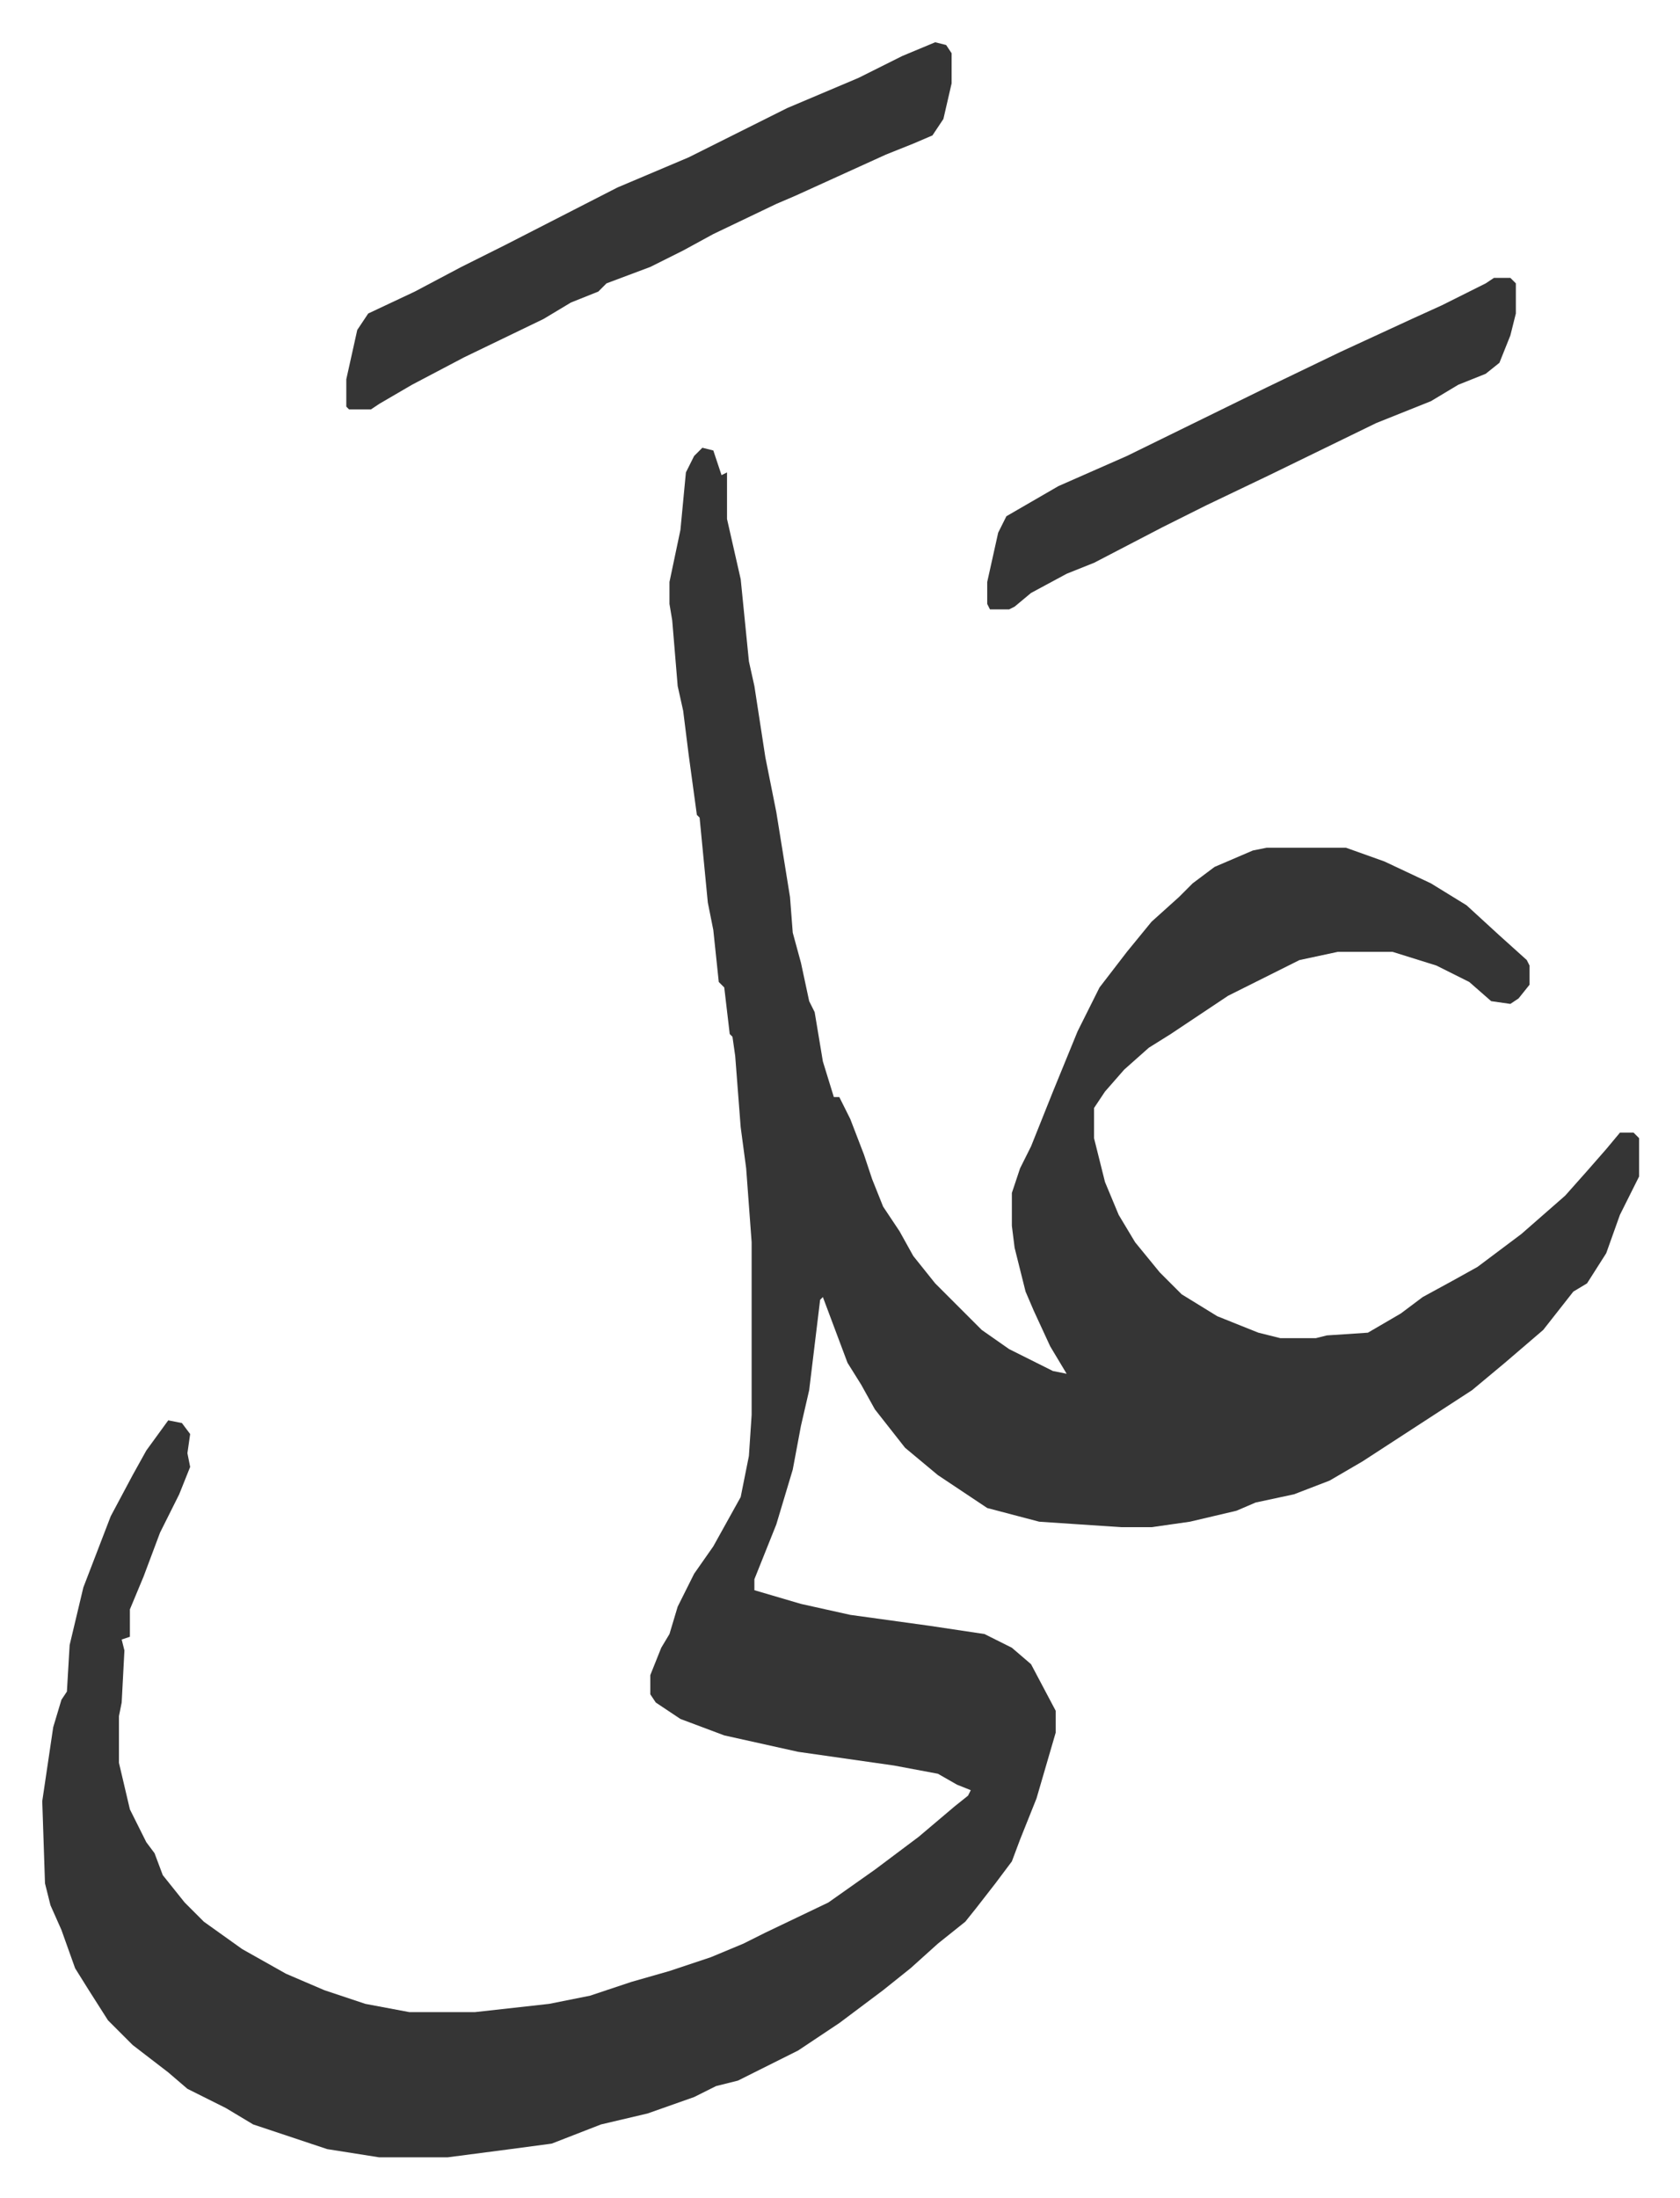
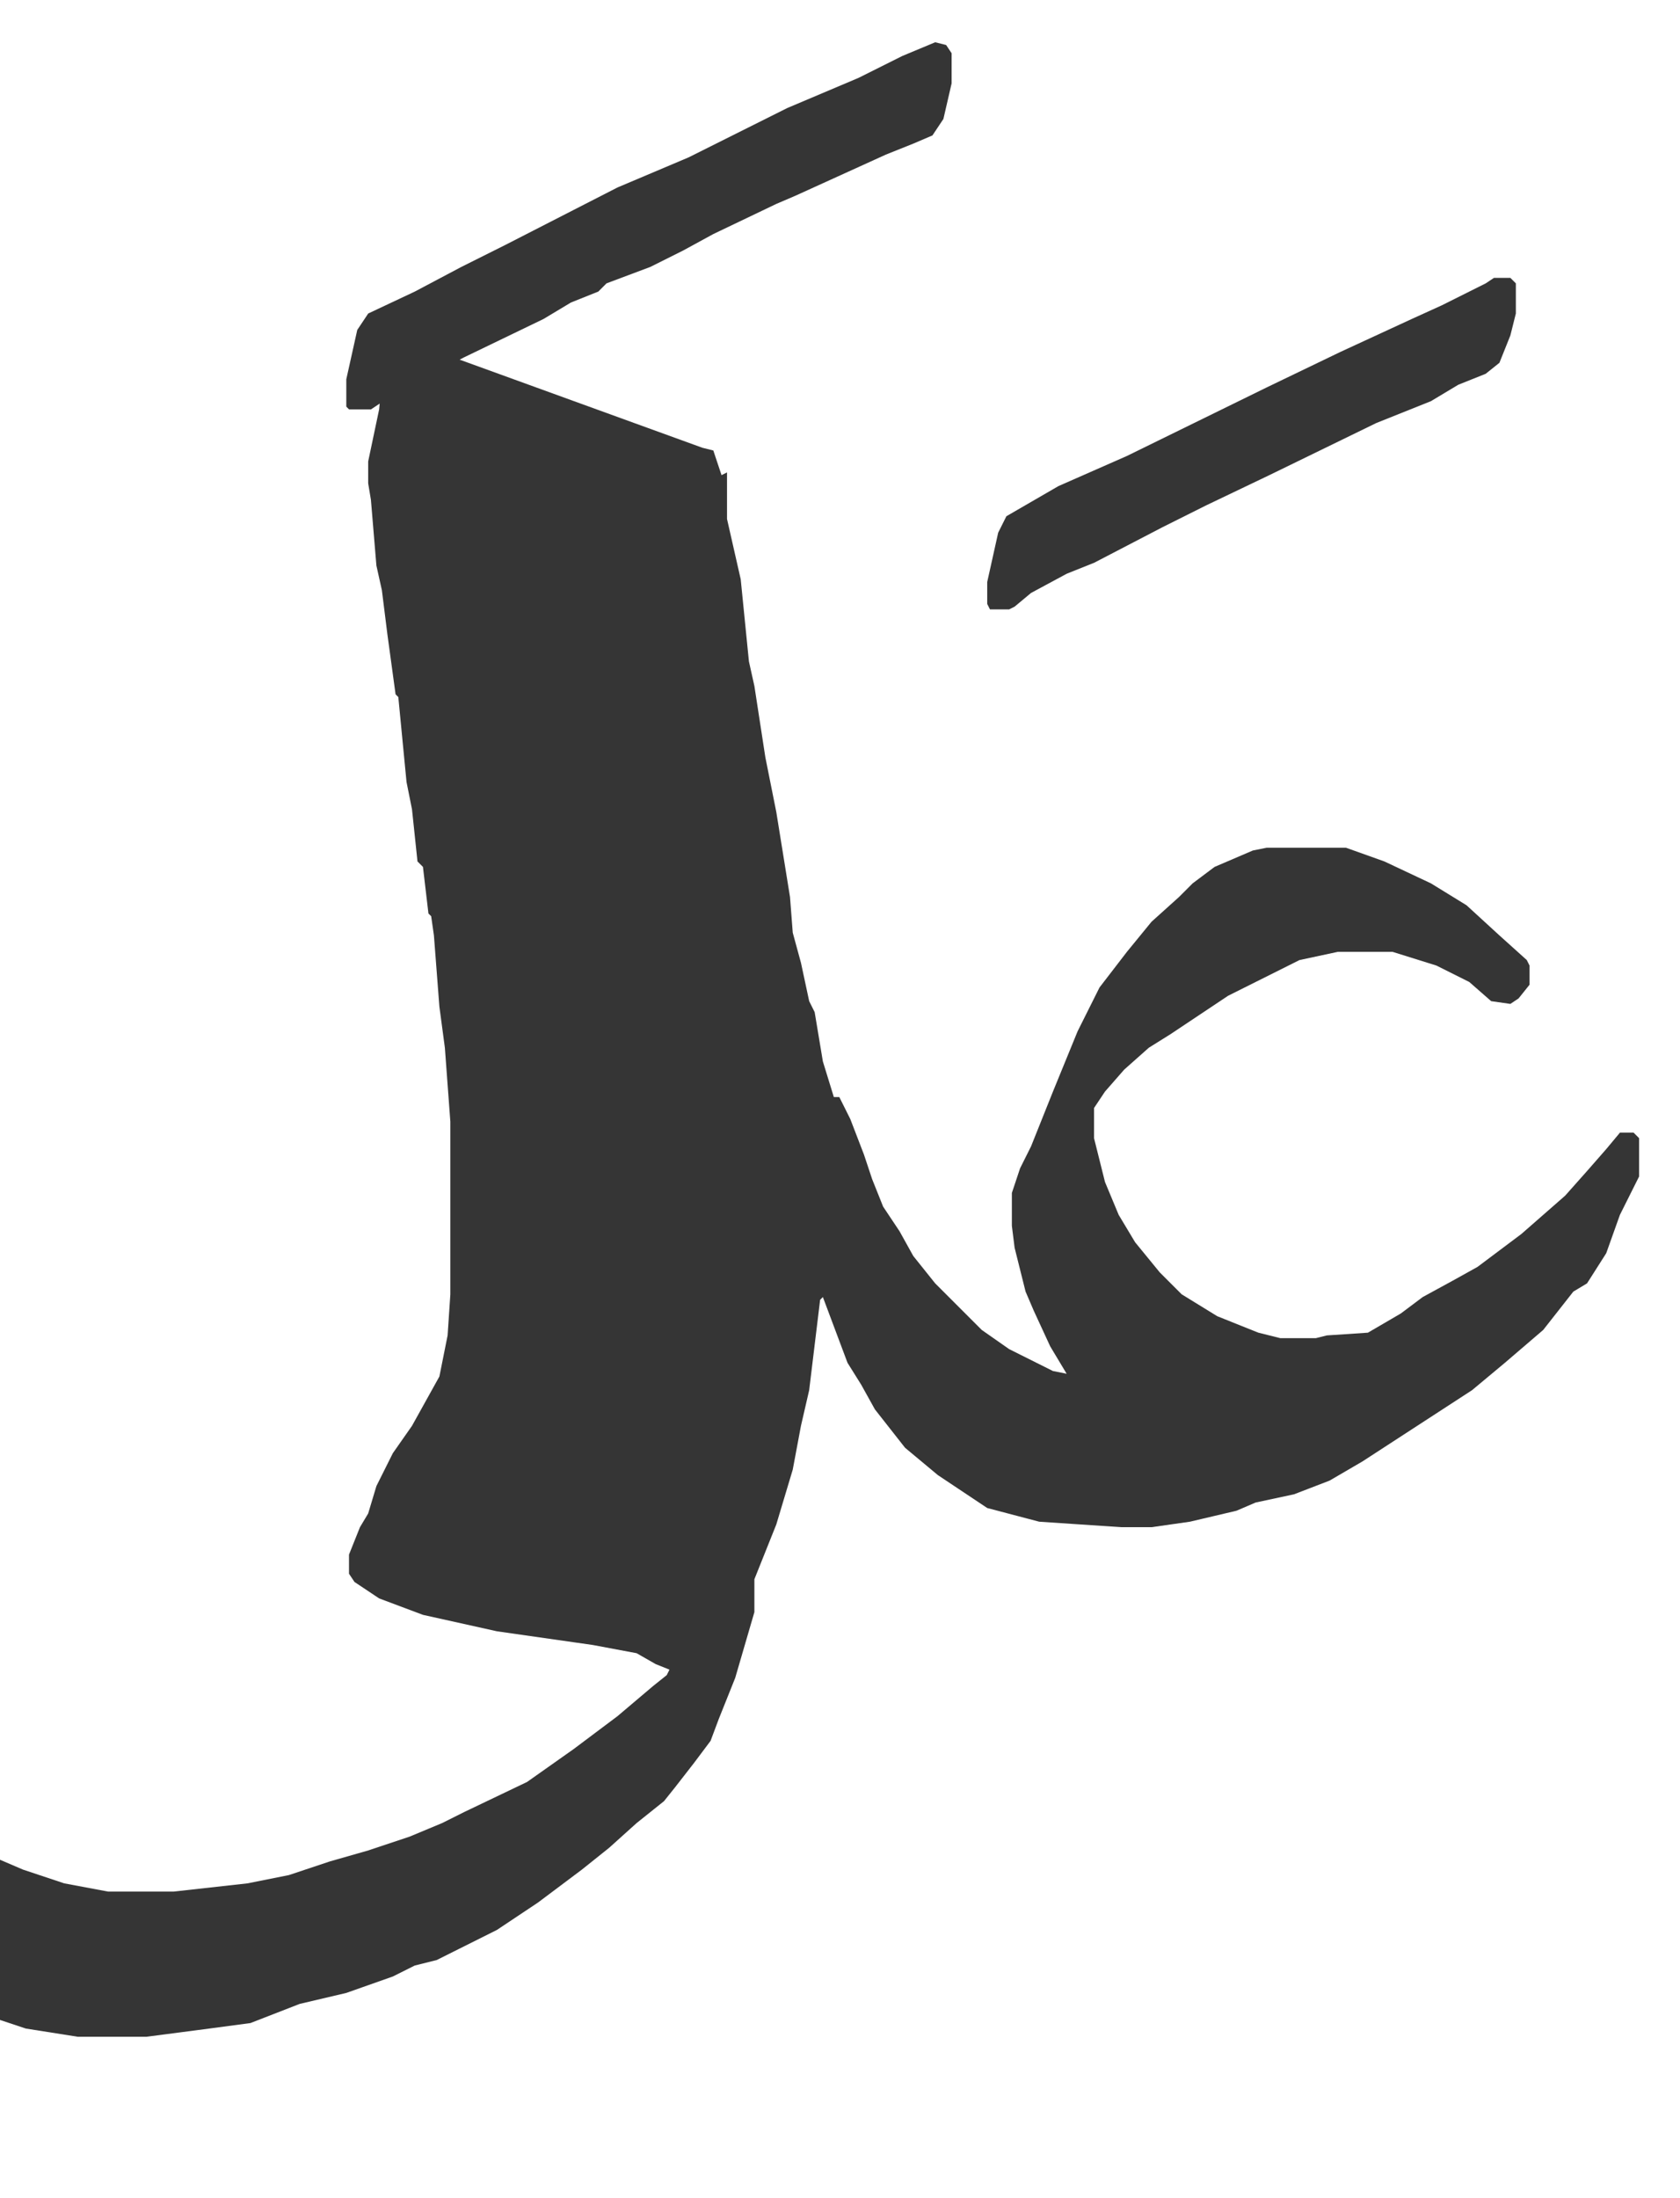
<svg xmlns="http://www.w3.org/2000/svg" role="img" viewBox="-15.43 365.57 613.36 802.36">
-   <path fill="#353535" id="rule_normal" d="M241 529l4 1 3 9 2-1v17l5 22 3 30 2 9 4 26 4 20 5 31 1 13 3 11 3 14 2 4 3 18 4 13h2l4 8 5 13 3 9 4 10 6 9 5 9 8 10 17 17 10 7 16 8 5 1-6-10-6-13-3-7-4-16-1-8v-12l3-9 4-8 8-20 9-22 8-16 10-13 9-11 10-9 5-5 8-6 14-6 5-1h29l14 5 17 8 13 8 12 11 10 9 1 2v7l-4 5-3 2-7-1-8-7-12-6-16-5h-20l-14 3-26 13-21 14-8 5-9 8-7 8-4 6v11l4 16 5 12 6 10 9 11 8 8 13 8 15 6 8 2h13l4-1 15-1 12-7 8-6 11-6 9-5 16-12 8-7 8-7 8-9 7-8 5-6h5l2 2v14l-7 14-5 14-7 11-5 3-11 14-14 12-12 10-20 13-20 13-12 7-13 5-14 3-7 3-17 4-14 2h-11l-30-2-19-5-18-12-12-10-11-14-5-9-5-8-6-16-3-8-1 1-4 33-3 13-3 16-6 20-6 15-2 5v4l17 5 18 4 29 4 20 3 10 5 7 6 9 17v8l-7 24-6 15-3 8-6 8-7 9-4 5-10 8-10 9-10 8-16 12-15 10-14 7-8 4-8 2-8 4-17 6-17 4-18 7-15 2-23 3h-25l-19-3-27-9-10-6-14-7-7-6-13-10-9-9-7-11-5-8-5-14-4-9-2-8-1-30 4-27 3-10 2-3 1-17 5-21 10-26 8-15 5-9 8-11 5 1 3 4-1 7 1 5-4 10-7 14-6 16-5 12v10l-3 1 1 4-1 19-1 5v17l4 17 6 12 3 4 3 8 8 10 7 7 14 10 16 9 14 6 15 5 16 3h24l27-3 15-3 15-5 14-4 15-5 12-5 8-4 23-11 17-12 16-12 13-11 5-4 1-2-5-2-7-4-16-3-35-5-27-6-16-6-9-6-2-3v-7l4-10 3-5 3-10 6-12 7-10 10-18 3-15 1-15v-63l-2-27-2-15-2-26-1-7-1-1-2-17-2-2-2-19-2-10-3-31-1-1-3-22-2-16-2-9-2-24-1-6v-8l4-19 2-21 3-6zm85-148l4 1 2 3v11l-3 13-4 6-7 3-10 4-33 15-7 3-23 11-11 6-12 6-16 6-3 3-10 4-10 6-29 14-19 10-12 7-3 2h-8l-1-1v-10l4-18 4-6 17-8 17-9 16-8 41-21 26-11 36-18 26-11 16-8zm204 86h6l2 2v11l-2 8-4 10-5 4-10 4-10 6-20 8-39 19-23 11-16 8-25 13-10 4-13 7-6 5-2 1h-7l-1-2v-8l4-18 3-6 19-11 25-11 51-25 27-13 26-12 11-5 16-8z" />
+   <path fill="#353535" id="rule_normal" d="M241 529l4 1 3 9 2-1v17l5 22 3 30 2 9 4 26 4 20 5 31 1 13 3 11 3 14 2 4 3 18 4 13h2l4 8 5 13 3 9 4 10 6 9 5 9 8 10 17 17 10 7 16 8 5 1-6-10-6-13-3-7-4-16-1-8v-12l3-9 4-8 8-20 9-22 8-16 10-13 9-11 10-9 5-5 8-6 14-6 5-1h29l14 5 17 8 13 8 12 11 10 9 1 2v7l-4 5-3 2-7-1-8-7-12-6-16-5h-20l-14 3-26 13-21 14-8 5-9 8-7 8-4 6v11l4 16 5 12 6 10 9 11 8 8 13 8 15 6 8 2h13l4-1 15-1 12-7 8-6 11-6 9-5 16-12 8-7 8-7 8-9 7-8 5-6h5l2 2v14l-7 14-5 14-7 11-5 3-11 14-14 12-12 10-20 13-20 13-12 7-13 5-14 3-7 3-17 4-14 2h-11l-30-2-19-5-18-12-12-10-11-14-5-9-5-8-6-16-3-8-1 1-4 33-3 13-3 16-6 20-6 15-2 5v4v8l-7 24-6 15-3 8-6 8-7 9-4 5-10 8-10 9-10 8-16 12-15 10-14 7-8 4-8 2-8 4-17 6-17 4-18 7-15 2-23 3h-25l-19-3-27-9-10-6-14-7-7-6-13-10-9-9-7-11-5-8-5-14-4-9-2-8-1-30 4-27 3-10 2-3 1-17 5-21 10-26 8-15 5-9 8-11 5 1 3 4-1 7 1 5-4 10-7 14-6 16-5 12v10l-3 1 1 4-1 19-1 5v17l4 17 6 12 3 4 3 8 8 10 7 7 14 10 16 9 14 6 15 5 16 3h24l27-3 15-3 15-5 14-4 15-5 12-5 8-4 23-11 17-12 16-12 13-11 5-4 1-2-5-2-7-4-16-3-35-5-27-6-16-6-9-6-2-3v-7l4-10 3-5 3-10 6-12 7-10 10-18 3-15 1-15v-63l-2-27-2-15-2-26-1-7-1-1-2-17-2-2-2-19-2-10-3-31-1-1-3-22-2-16-2-9-2-24-1-6v-8l4-19 2-21 3-6zm85-148l4 1 2 3v11l-3 13-4 6-7 3-10 4-33 15-7 3-23 11-11 6-12 6-16 6-3 3-10 4-10 6-29 14-19 10-12 7-3 2h-8l-1-1v-10l4-18 4-6 17-8 17-9 16-8 41-21 26-11 36-18 26-11 16-8zm204 86h6l2 2v11l-2 8-4 10-5 4-10 4-10 6-20 8-39 19-23 11-16 8-25 13-10 4-13 7-6 5-2 1h-7l-1-2v-8l4-18 3-6 19-11 25-11 51-25 27-13 26-12 11-5 16-8z" />
</svg>